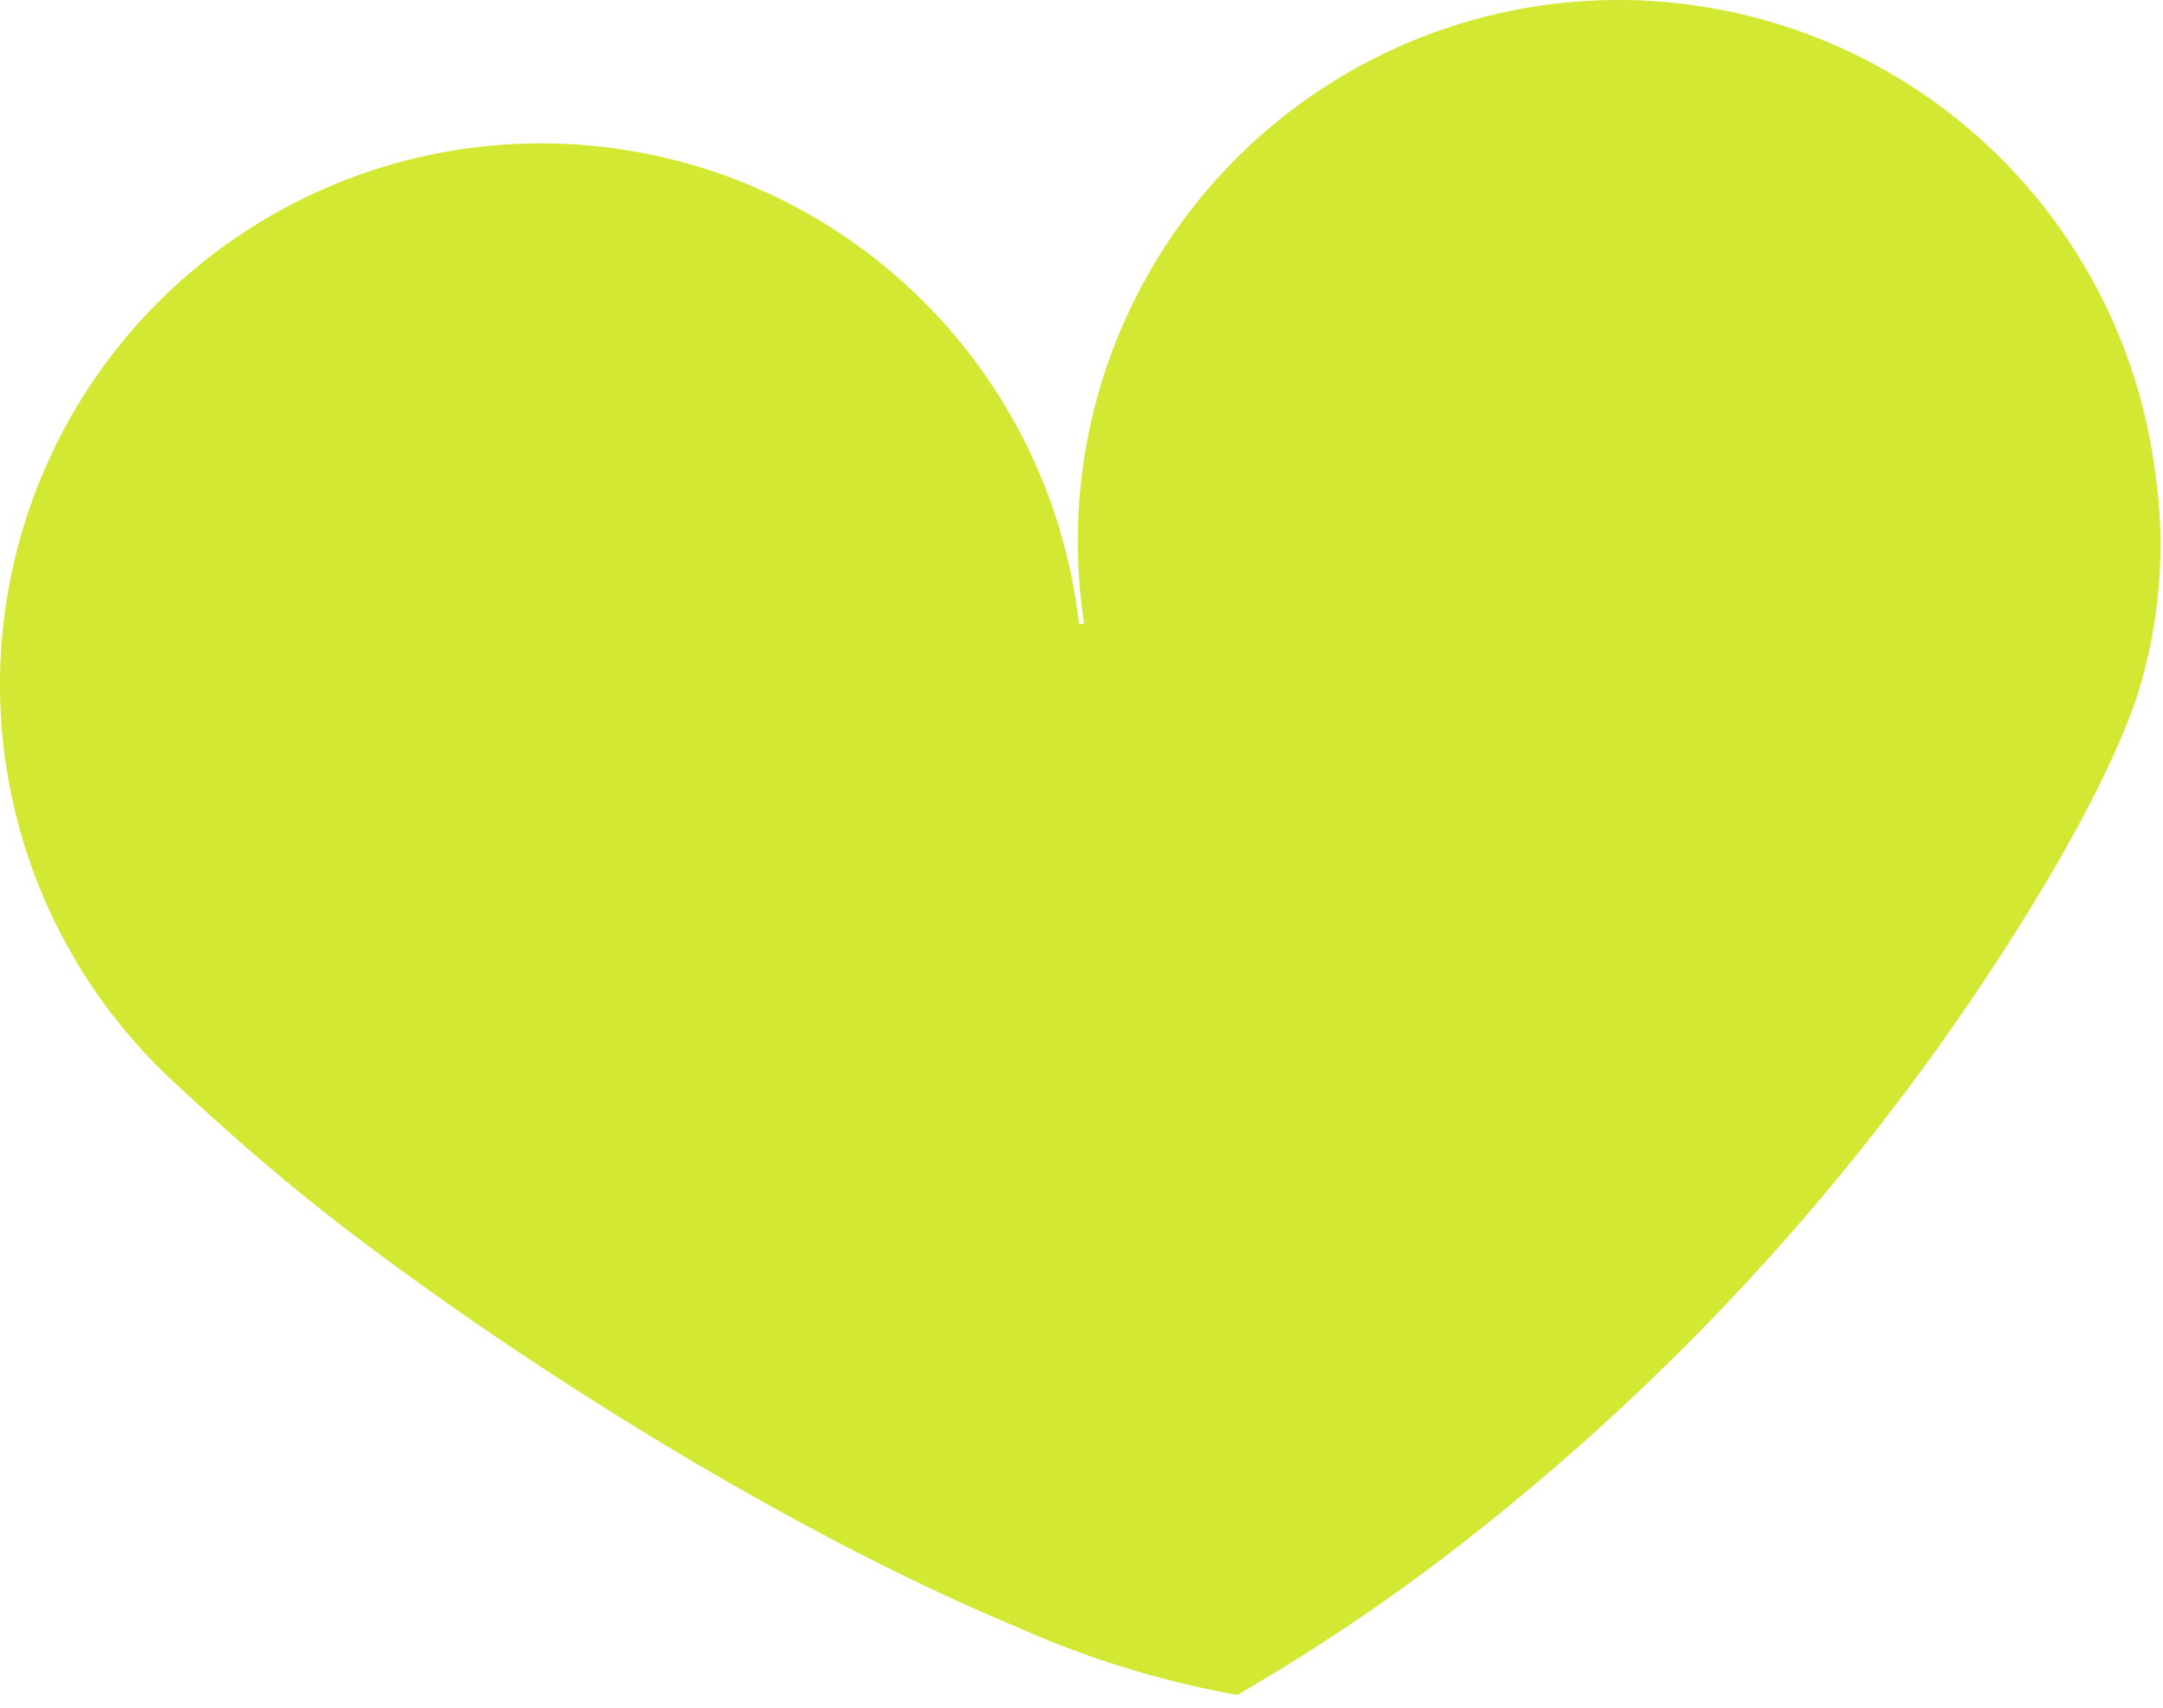
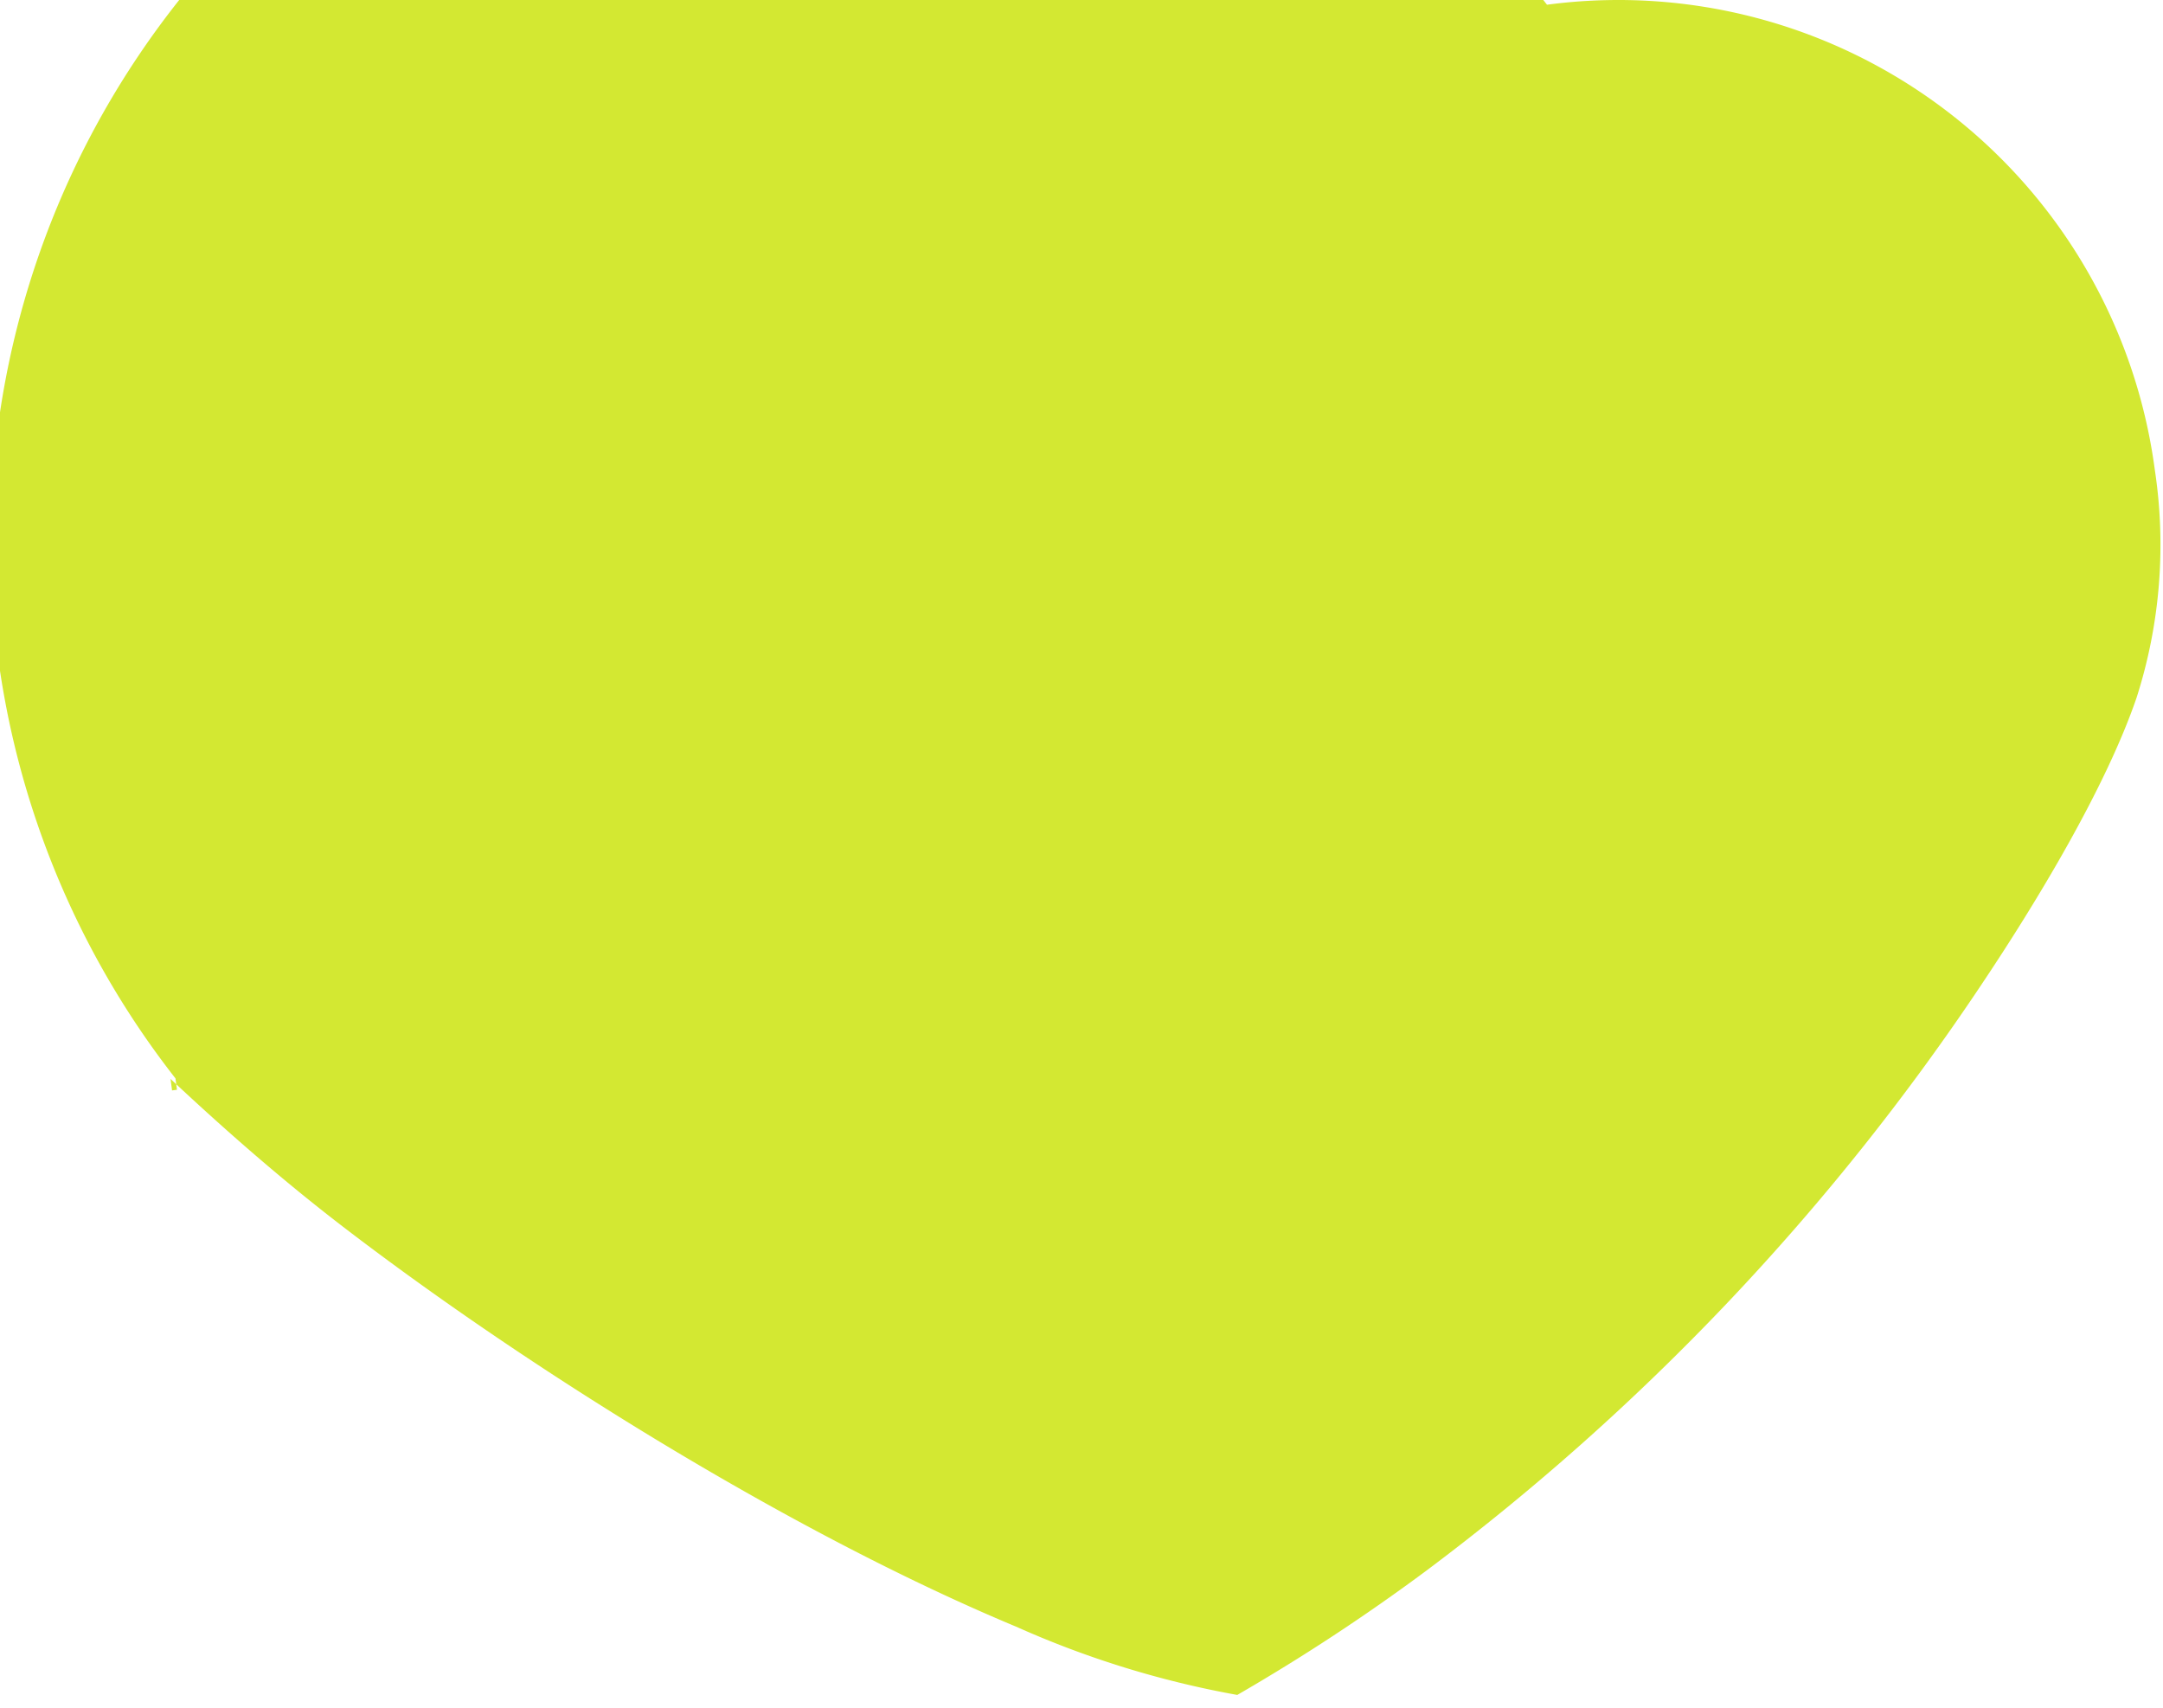
<svg xmlns="http://www.w3.org/2000/svg" fill="none" viewBox="0 0 114 90">
-   <path fill="#d3e832" fill-rule="evenodd" d="M81.535.249a28.523 28.523 0 0 1 32.034 24.513 26.4 26.4 0 0 1-.964 12.014c-1.626 4.74-5.237 10.73-8.206 15.162a125.8 125.8 0 0 1-29.212 30.83 104 104 0 0 1-9.977 6.558 50.3 50.3 0 0 1-11.656-3.598C41.84 80.844 27.96 72.228 18.09 64.66c-3.174-2.436-6.185-5.067-9.102-7.8a28.522 28.522 0 1 1 47.804-24.572l.08.607.26-.035-.08-.599A28.52 28.52 0 0 1 81.535.25" clip-rule="evenodd" />
+   <path fill="#d3e832" fill-rule="evenodd" d="M81.535.249a28.523 28.523 0 0 1 32.034 24.513 26.4 26.4 0 0 1-.964 12.014c-1.626 4.74-5.237 10.73-8.206 15.162a125.8 125.8 0 0 1-29.212 30.83 104 104 0 0 1-9.977 6.558 50.3 50.3 0 0 1-11.656-3.598C41.84 80.844 27.96 72.228 18.09 64.66c-3.174-2.436-6.185-5.067-9.102-7.8l.08.607.26-.035-.08-.599A28.52 28.52 0 0 1 81.535.25" clip-rule="evenodd" />
</svg>